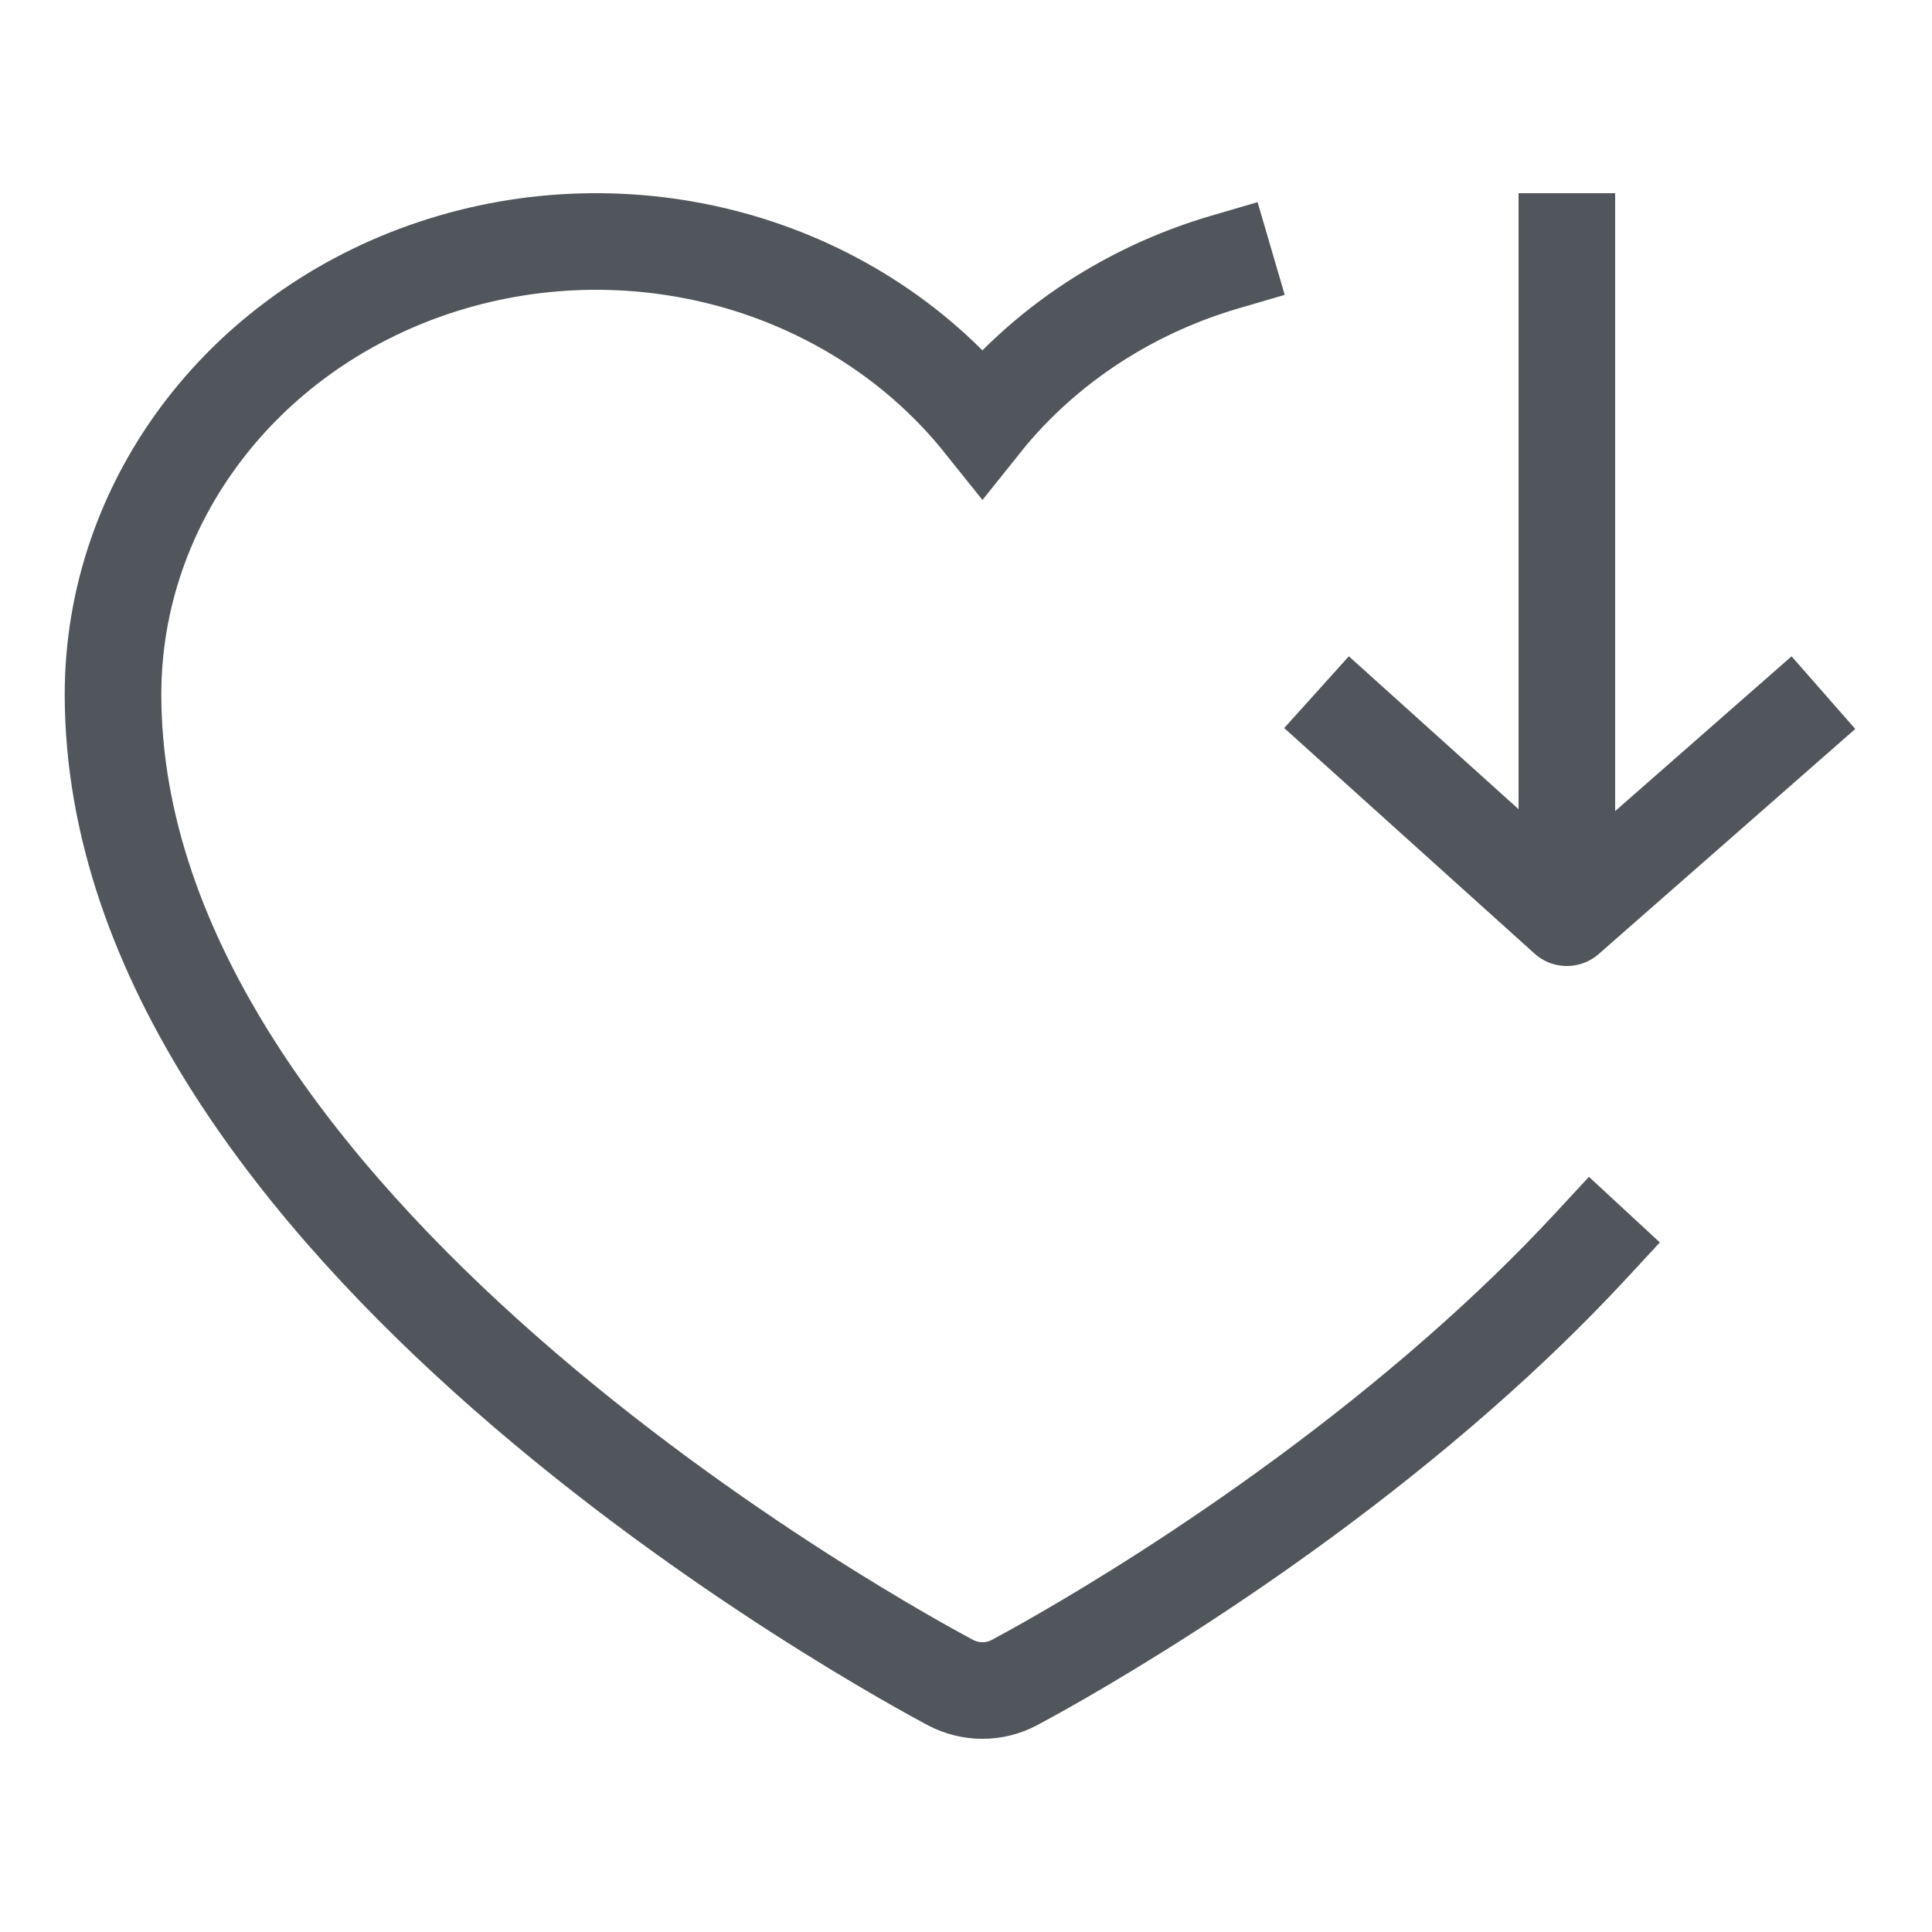
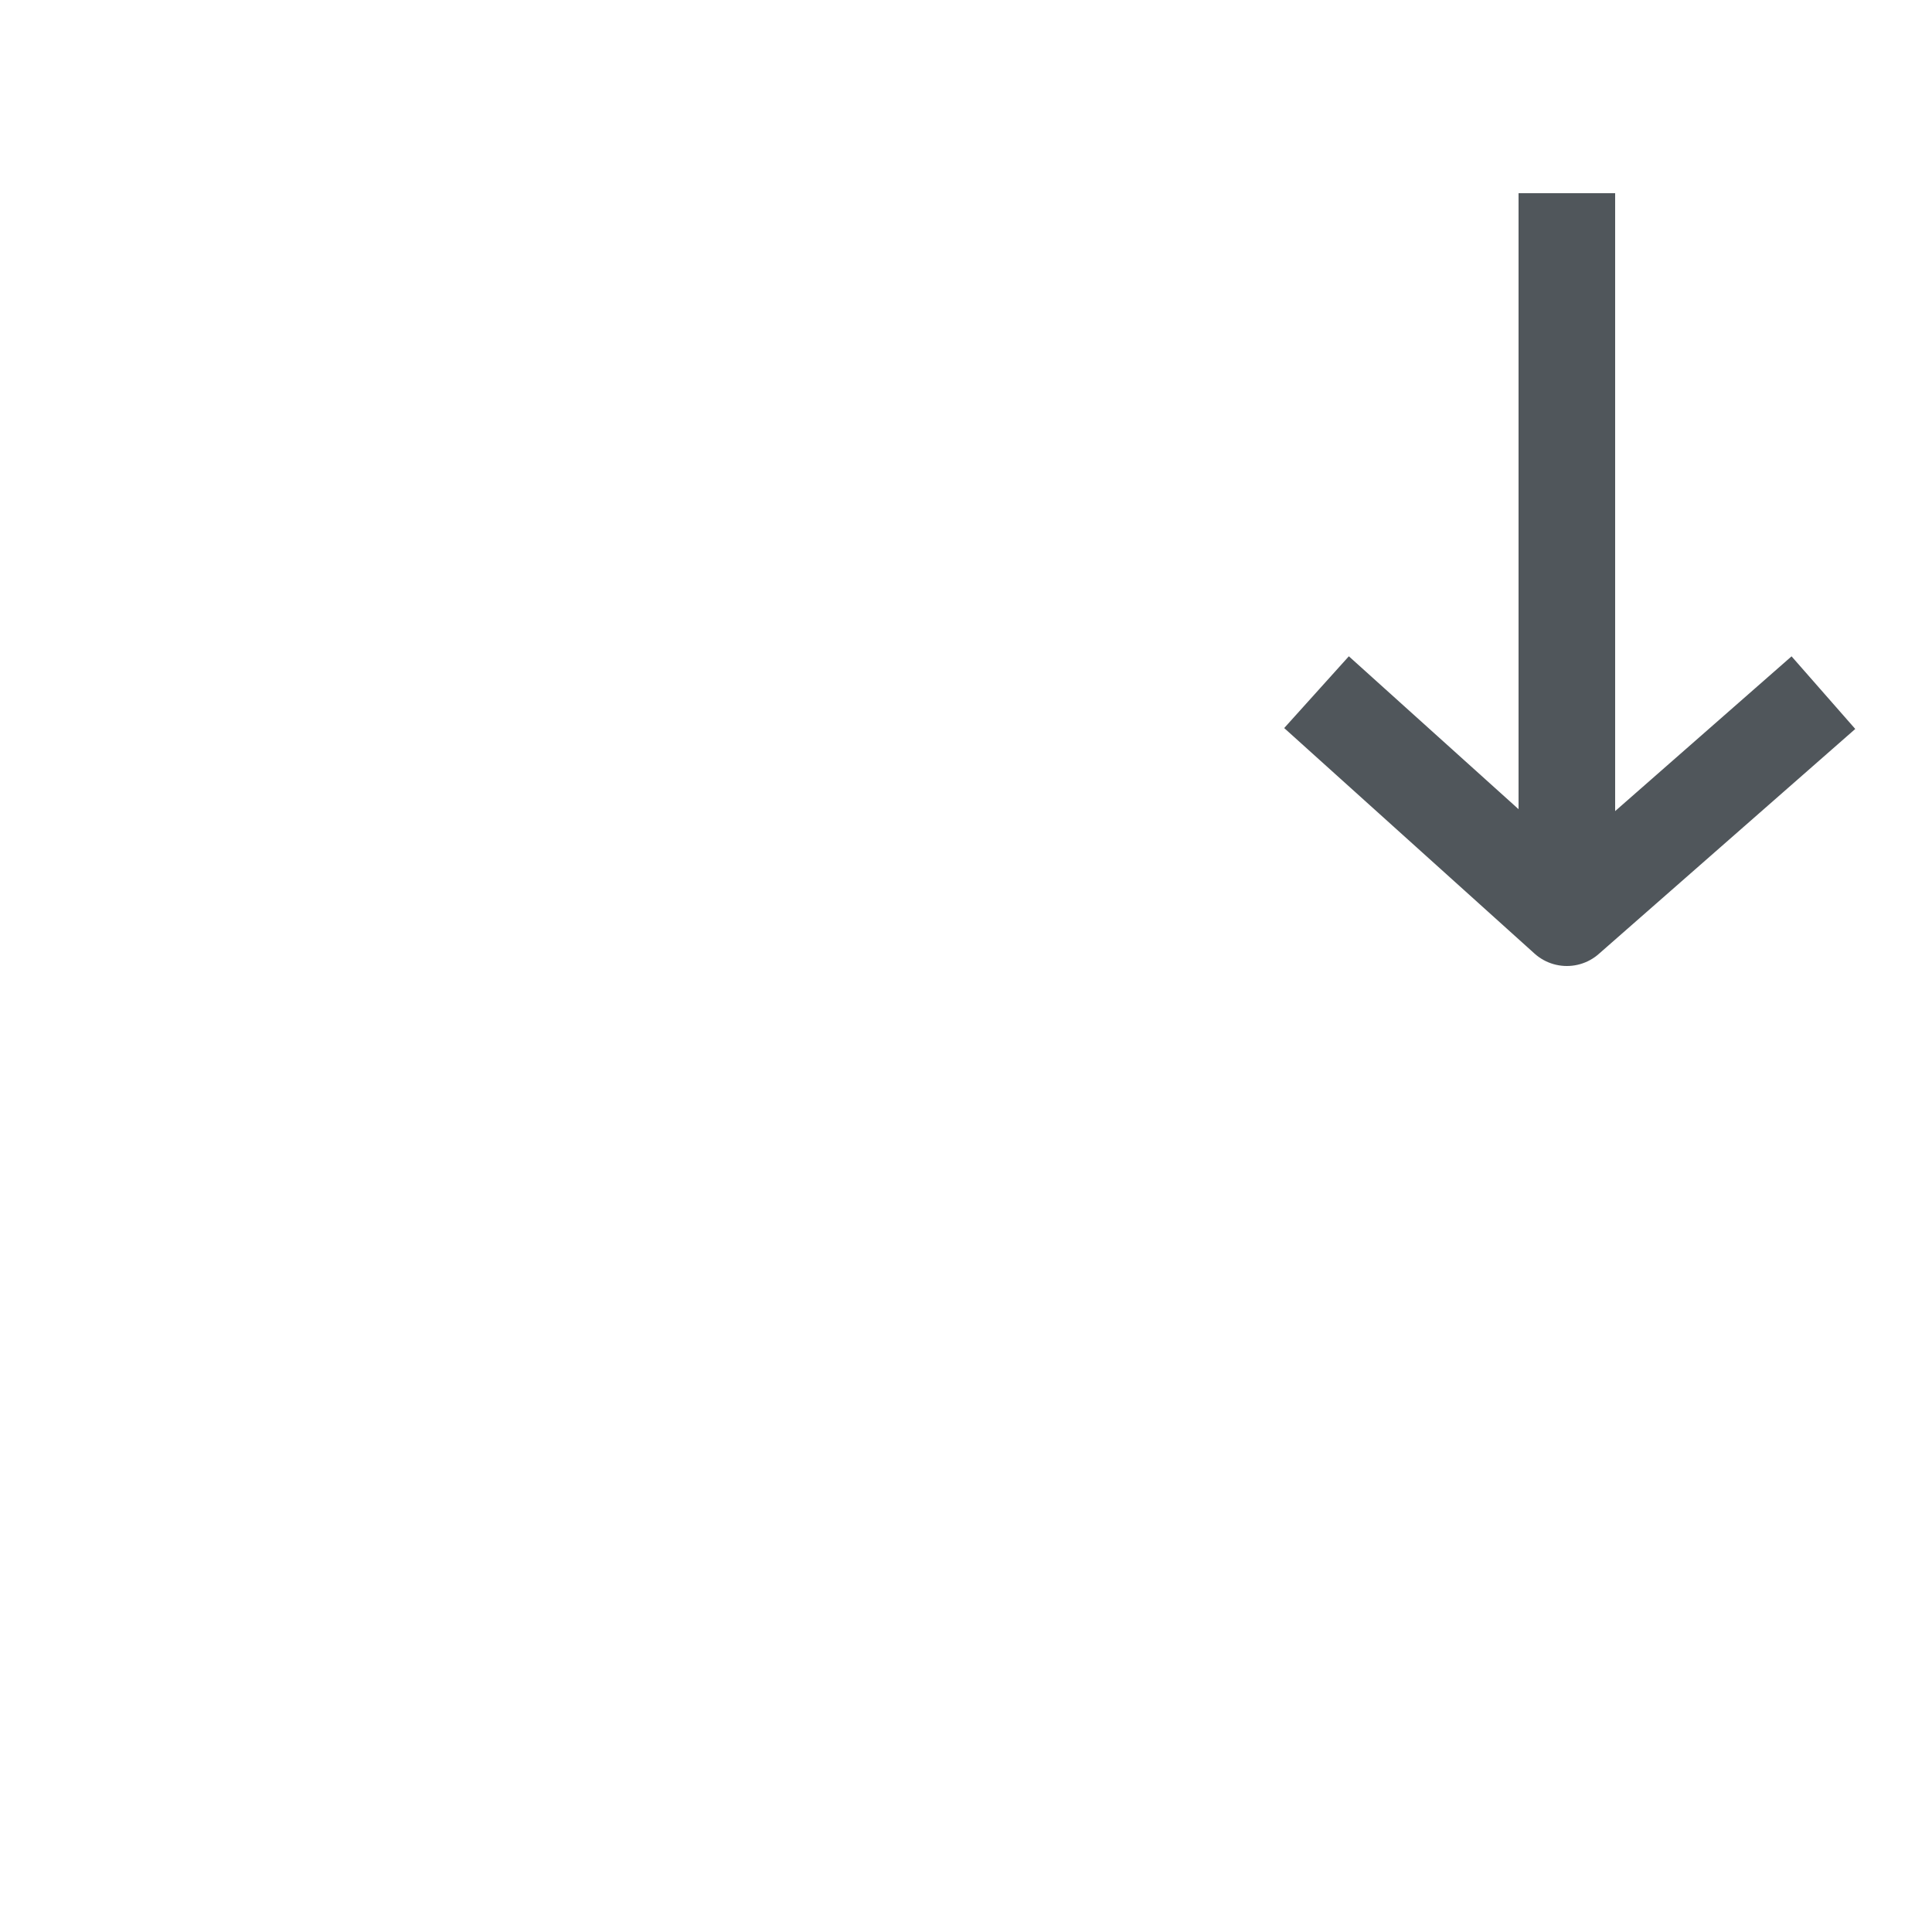
<svg xmlns="http://www.w3.org/2000/svg" width="20" height="20" viewBox="0 0 20 20" fill="none">
  <path d="M16.22 8.5V2.5" stroke="#50565B" stroke-linecap="square" stroke-linejoin="round" />
  <path d="M14 7.5L16.22 9.5L18.5 7.5" stroke="#50565B" stroke-linecap="square" stroke-linejoin="round" />
-   <path d="M12.679 2.713C12.228 2.845 11.803 3.036 11.413 3.277C10.938 3.572 10.516 3.942 10.17 4.375C9.54 3.588 8.663 3.007 7.661 2.713C6.659 2.42 5.584 2.429 4.589 2.741C3.593 3.052 2.727 3.649 2.114 4.447C1.5 5.245 1.17 6.204 1.17 7.187C1.17 9.93 3.155 12.389 5.227 14.21C7.38 16.102 9.628 17.305 9.841 17.419C9.94 17.471 10.056 17.501 10.17 17.5C10.284 17.501 10.401 17.471 10.499 17.419C10.712 17.305 12.96 16.102 15.113 14.21C15.579 13.801 16.041 13.359 16.476 12.889" stroke="#50565B" stroke-linecap="square" />
</svg>